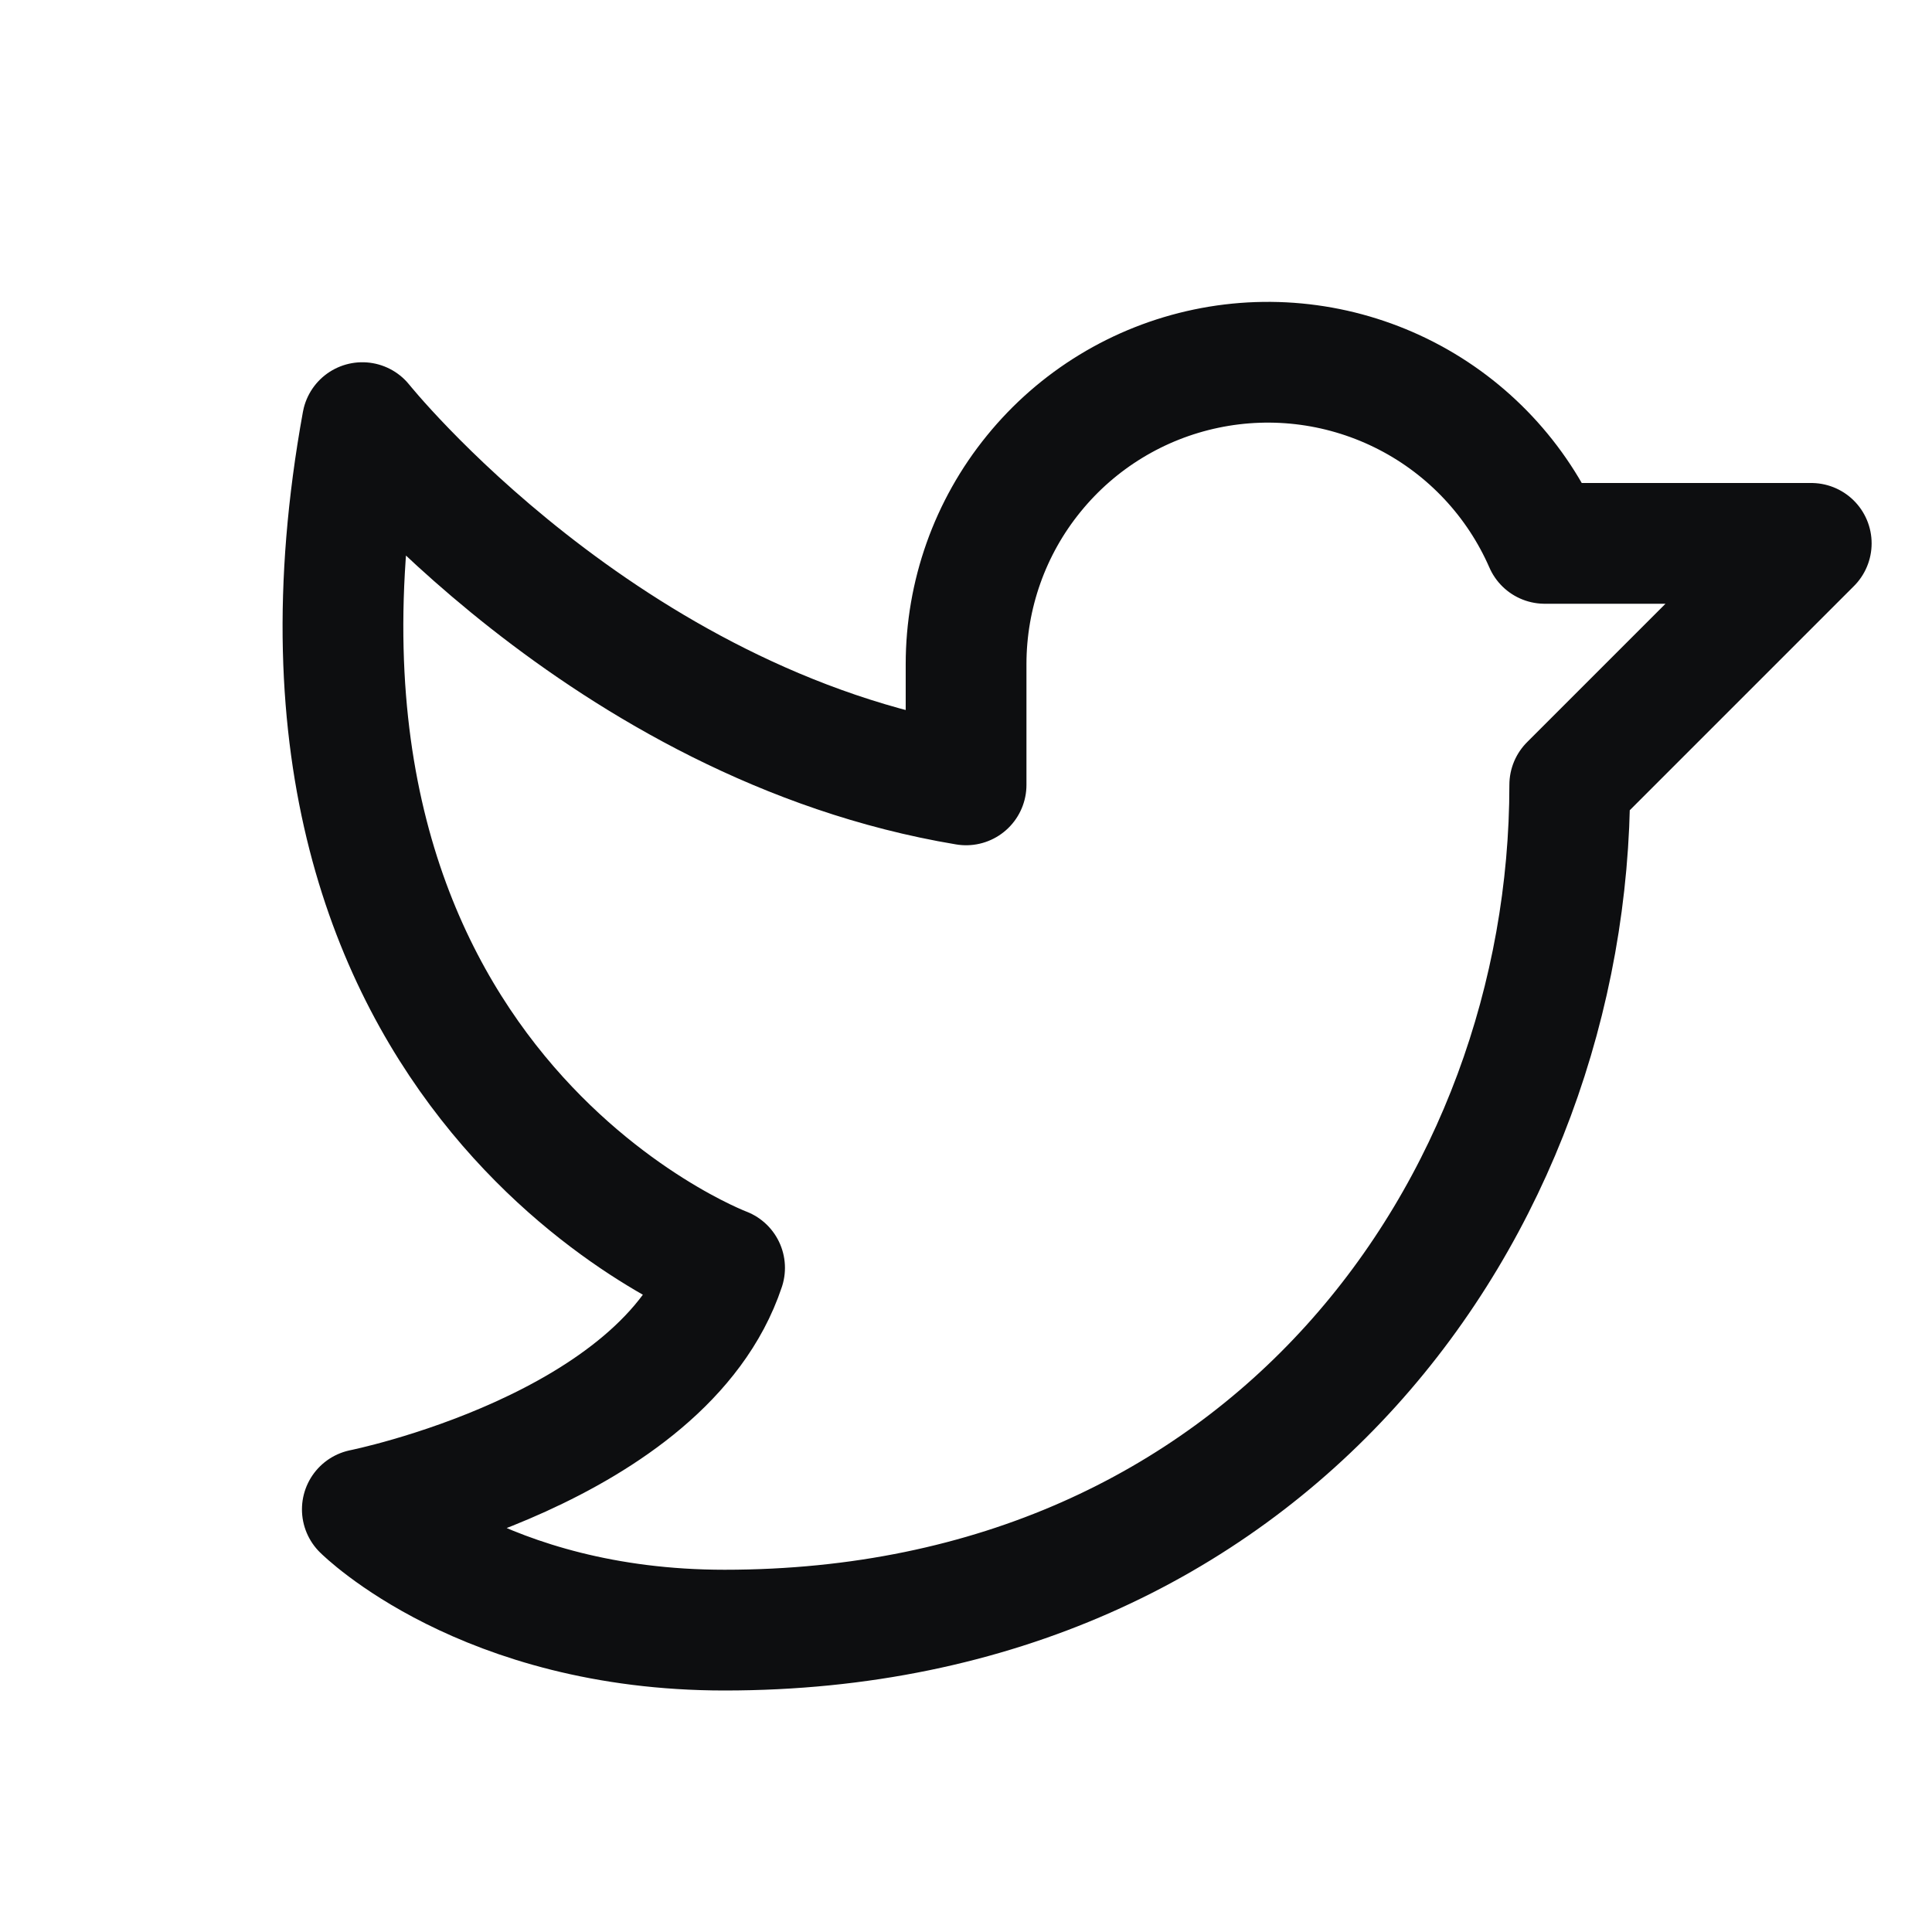
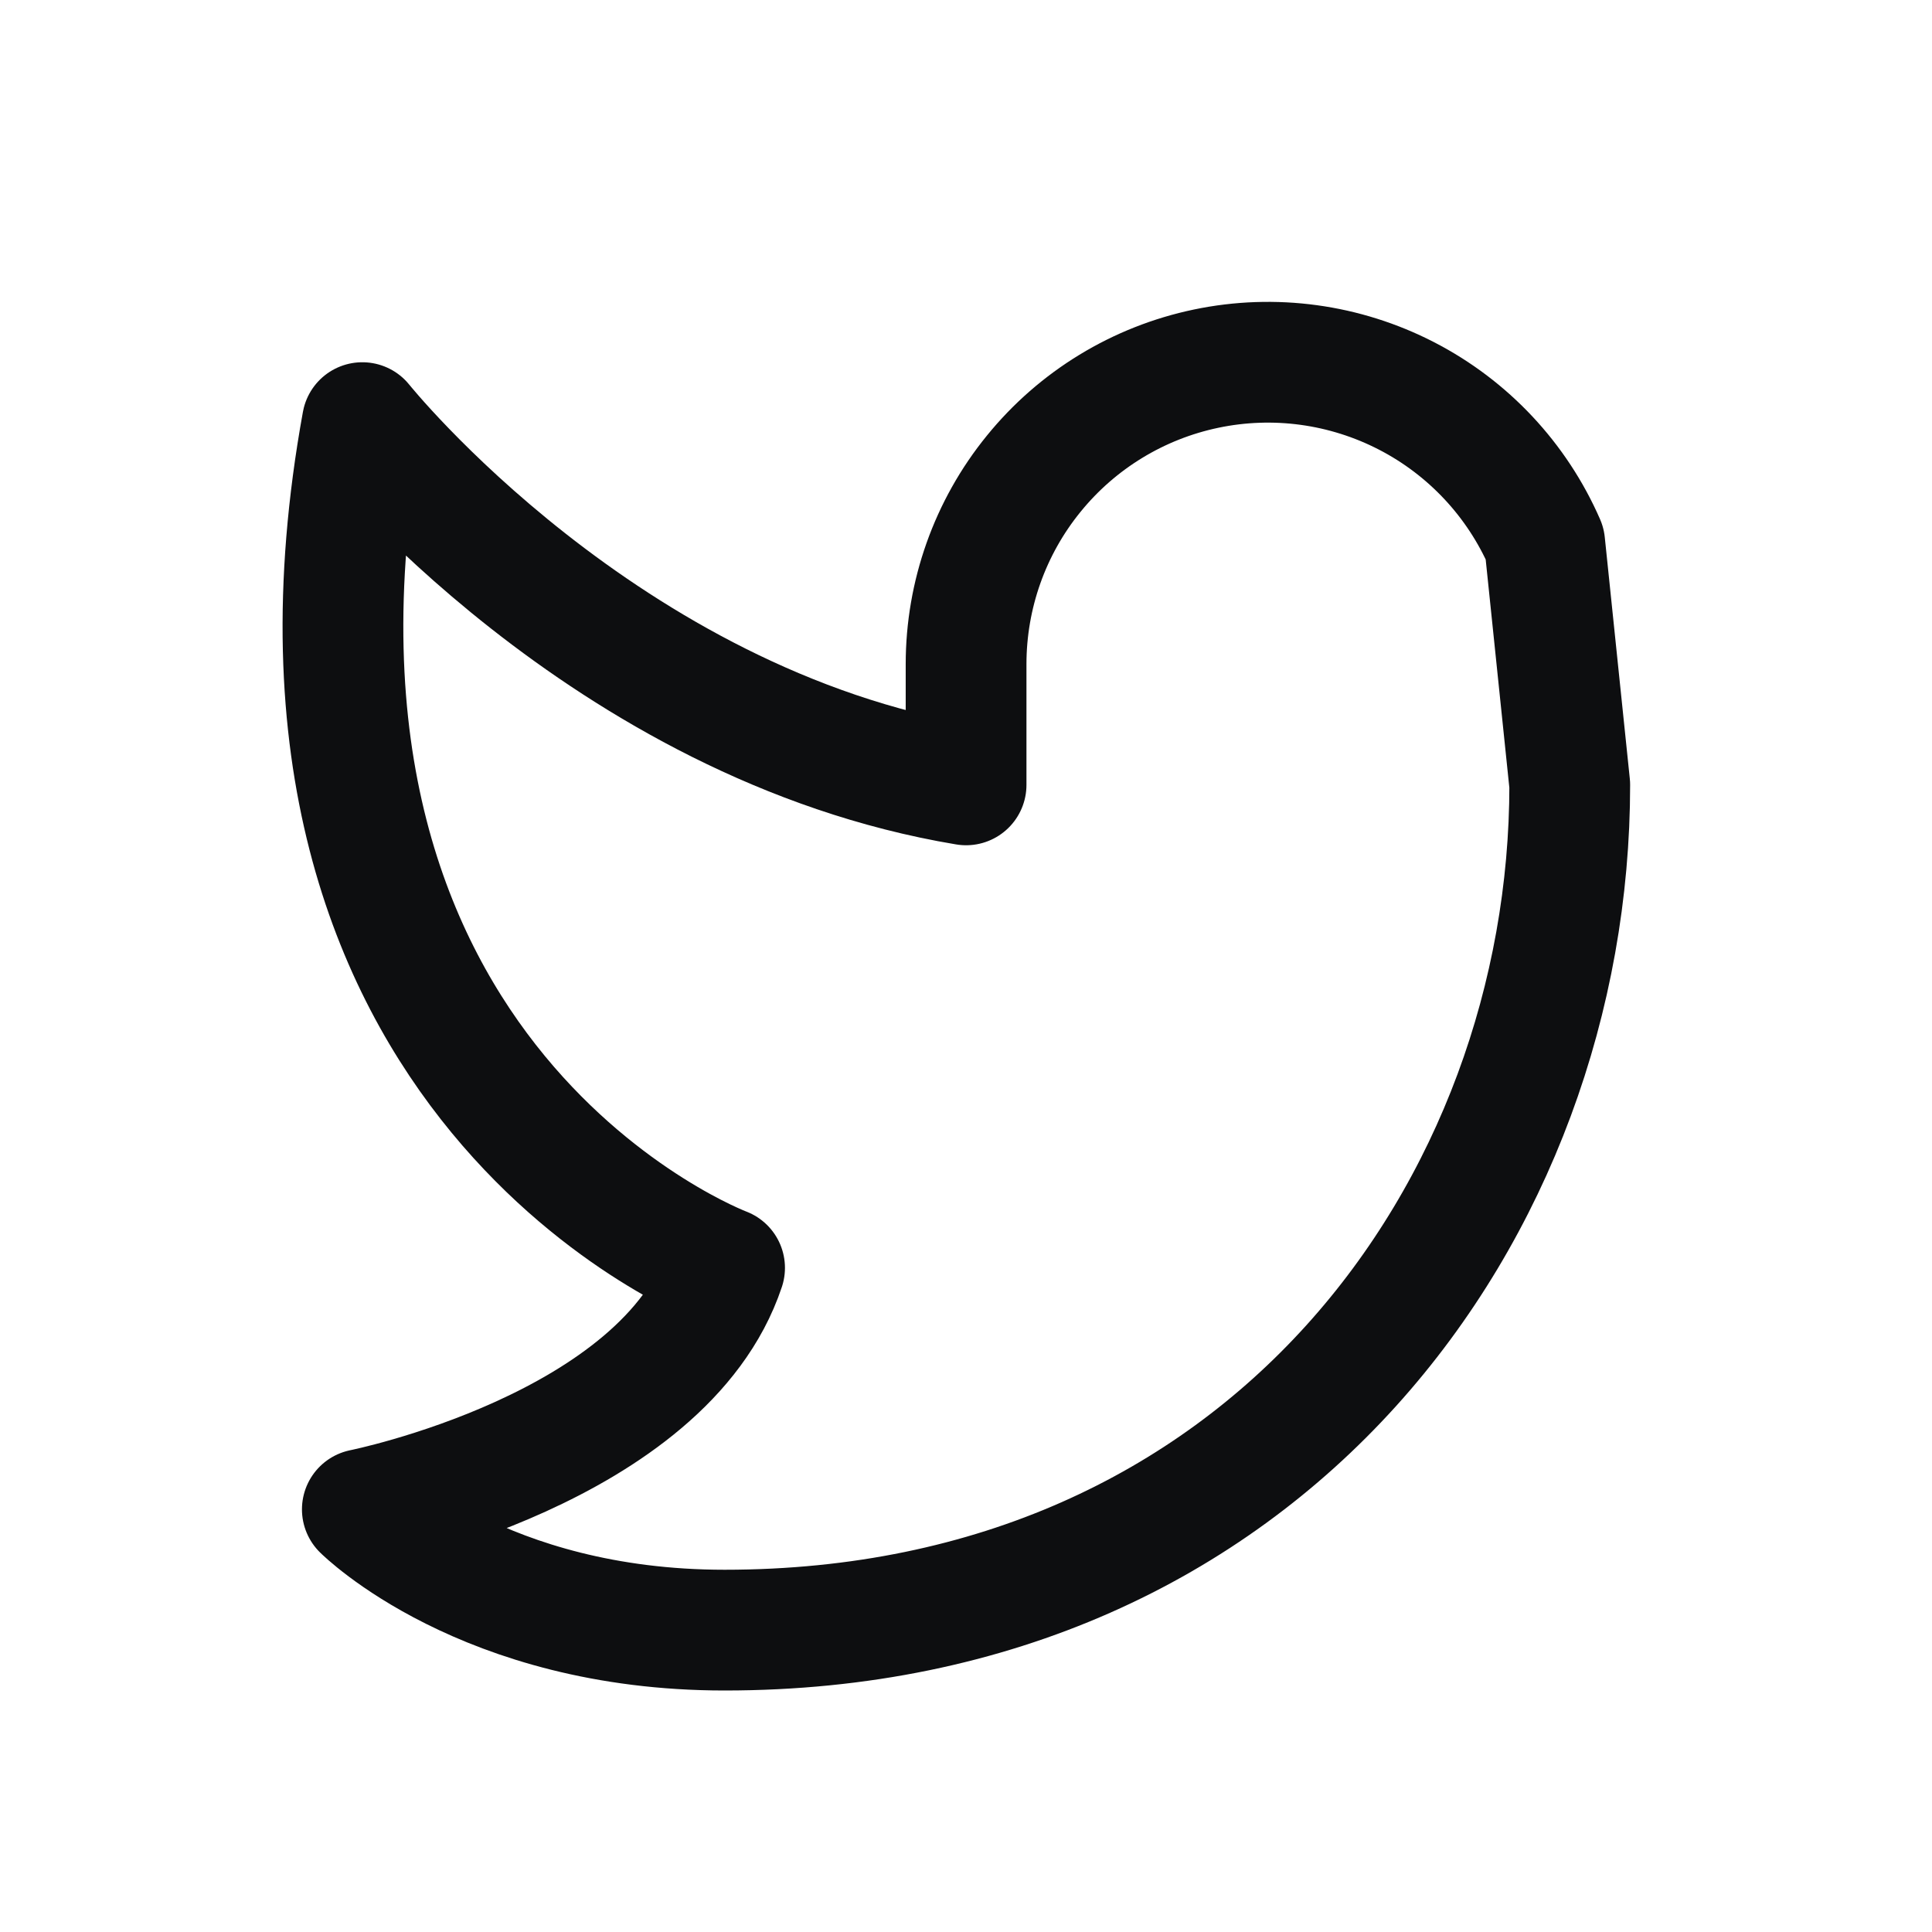
<svg xmlns="http://www.w3.org/2000/svg" width="24" height="24" viewBox="0 0 24 24" fill="none">
-   <path d="M4.501 18.75C4.501 18.75 8.251 18 9.001 15.75C9.001 15.75 3.001 13.5 4.501 5.25C4.501 5.25 7.501 9 12.001 9.75V8.25C12.001 7.389 12.297 6.553 12.841 5.885C13.384 5.216 14.141 4.755 14.985 4.579C15.828 4.403 16.706 4.523 17.472 4.918C18.238 5.313 18.844 5.96 19.189 6.75L22.5 6.75L19.5 9.75C19.5 15 15.751 20.25 9.001 20.25C6.001 20.25 4.501 18.75 4.501 18.75Z" stroke="#0D0E10" stroke-width="1.5" stroke-linecap="round" stroke-linejoin="round" />
+   <path d="M4.501 18.75C4.501 18.75 8.251 18 9.001 15.75C9.001 15.75 3.001 13.5 4.501 5.25C4.501 5.25 7.501 9 12.001 9.75V8.25C12.001 7.389 12.297 6.553 12.841 5.885C13.384 5.216 14.141 4.755 14.985 4.579C15.828 4.403 16.706 4.523 17.472 4.918C18.238 5.313 18.844 5.96 19.189 6.75L19.5 9.75C19.5 15 15.751 20.25 9.001 20.25C6.001 20.25 4.501 18.75 4.501 18.75Z" stroke="#0D0E10" stroke-width="1.5" stroke-linecap="round" stroke-linejoin="round" />
</svg>